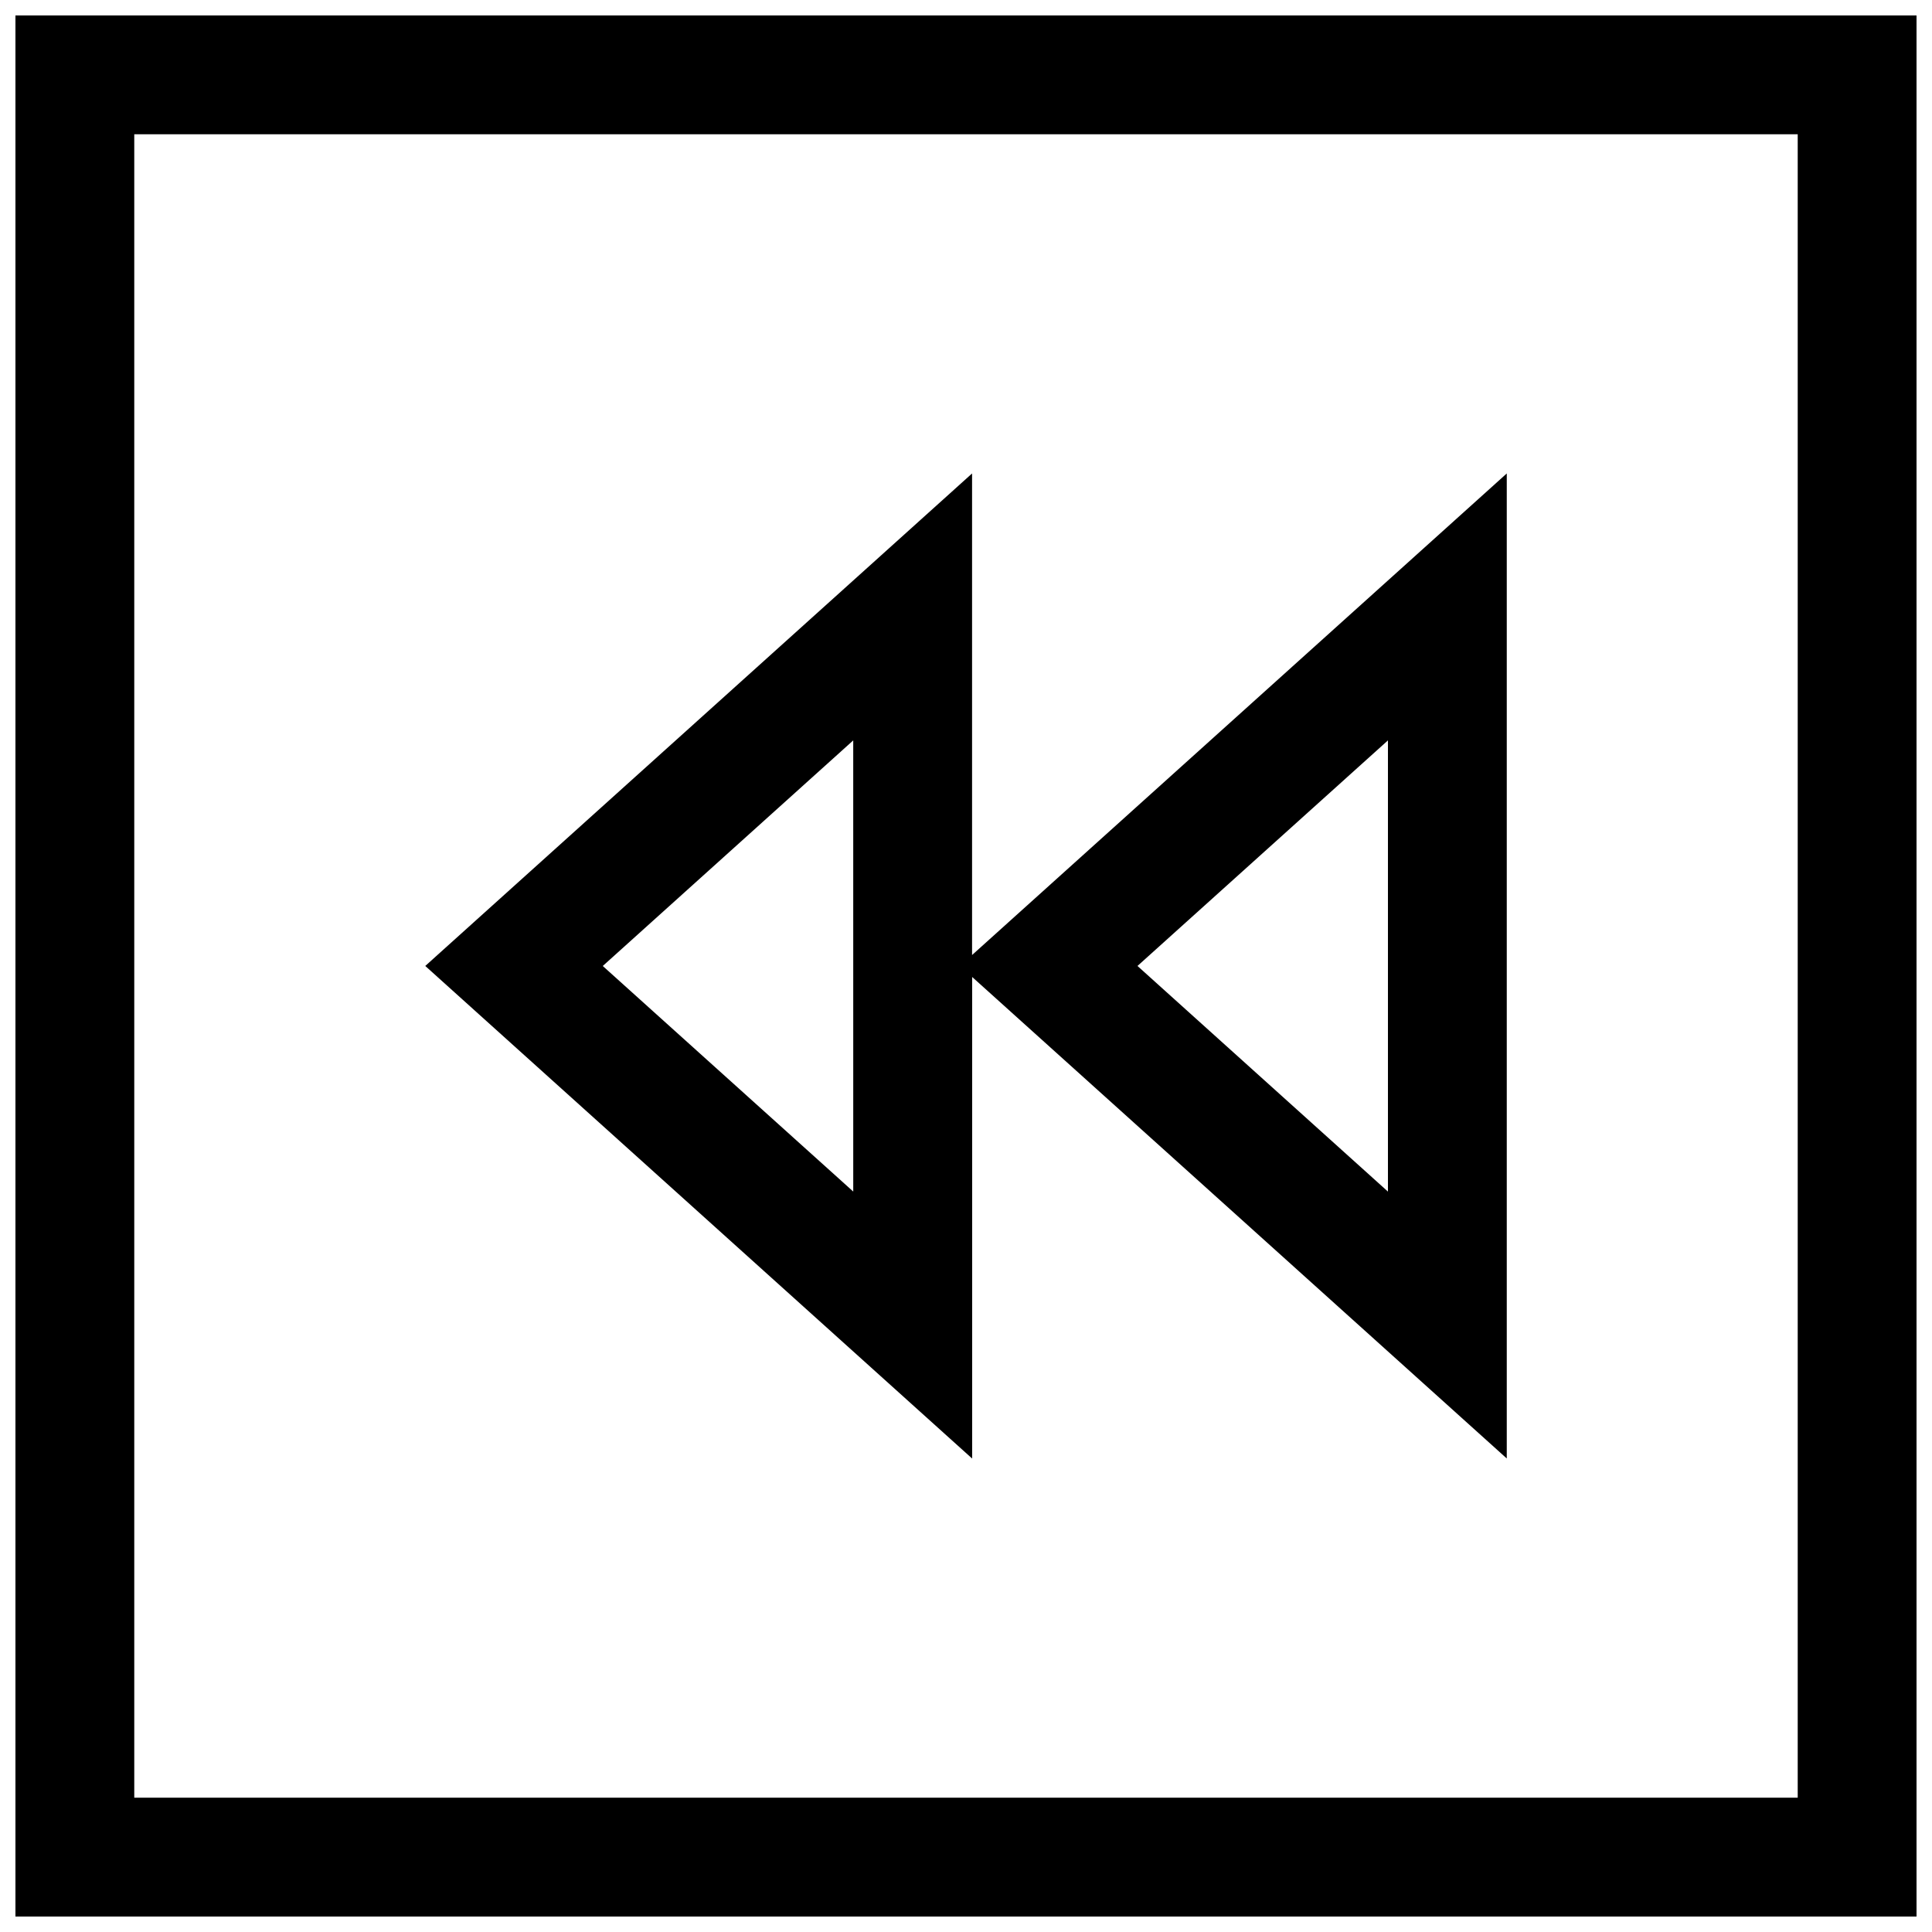
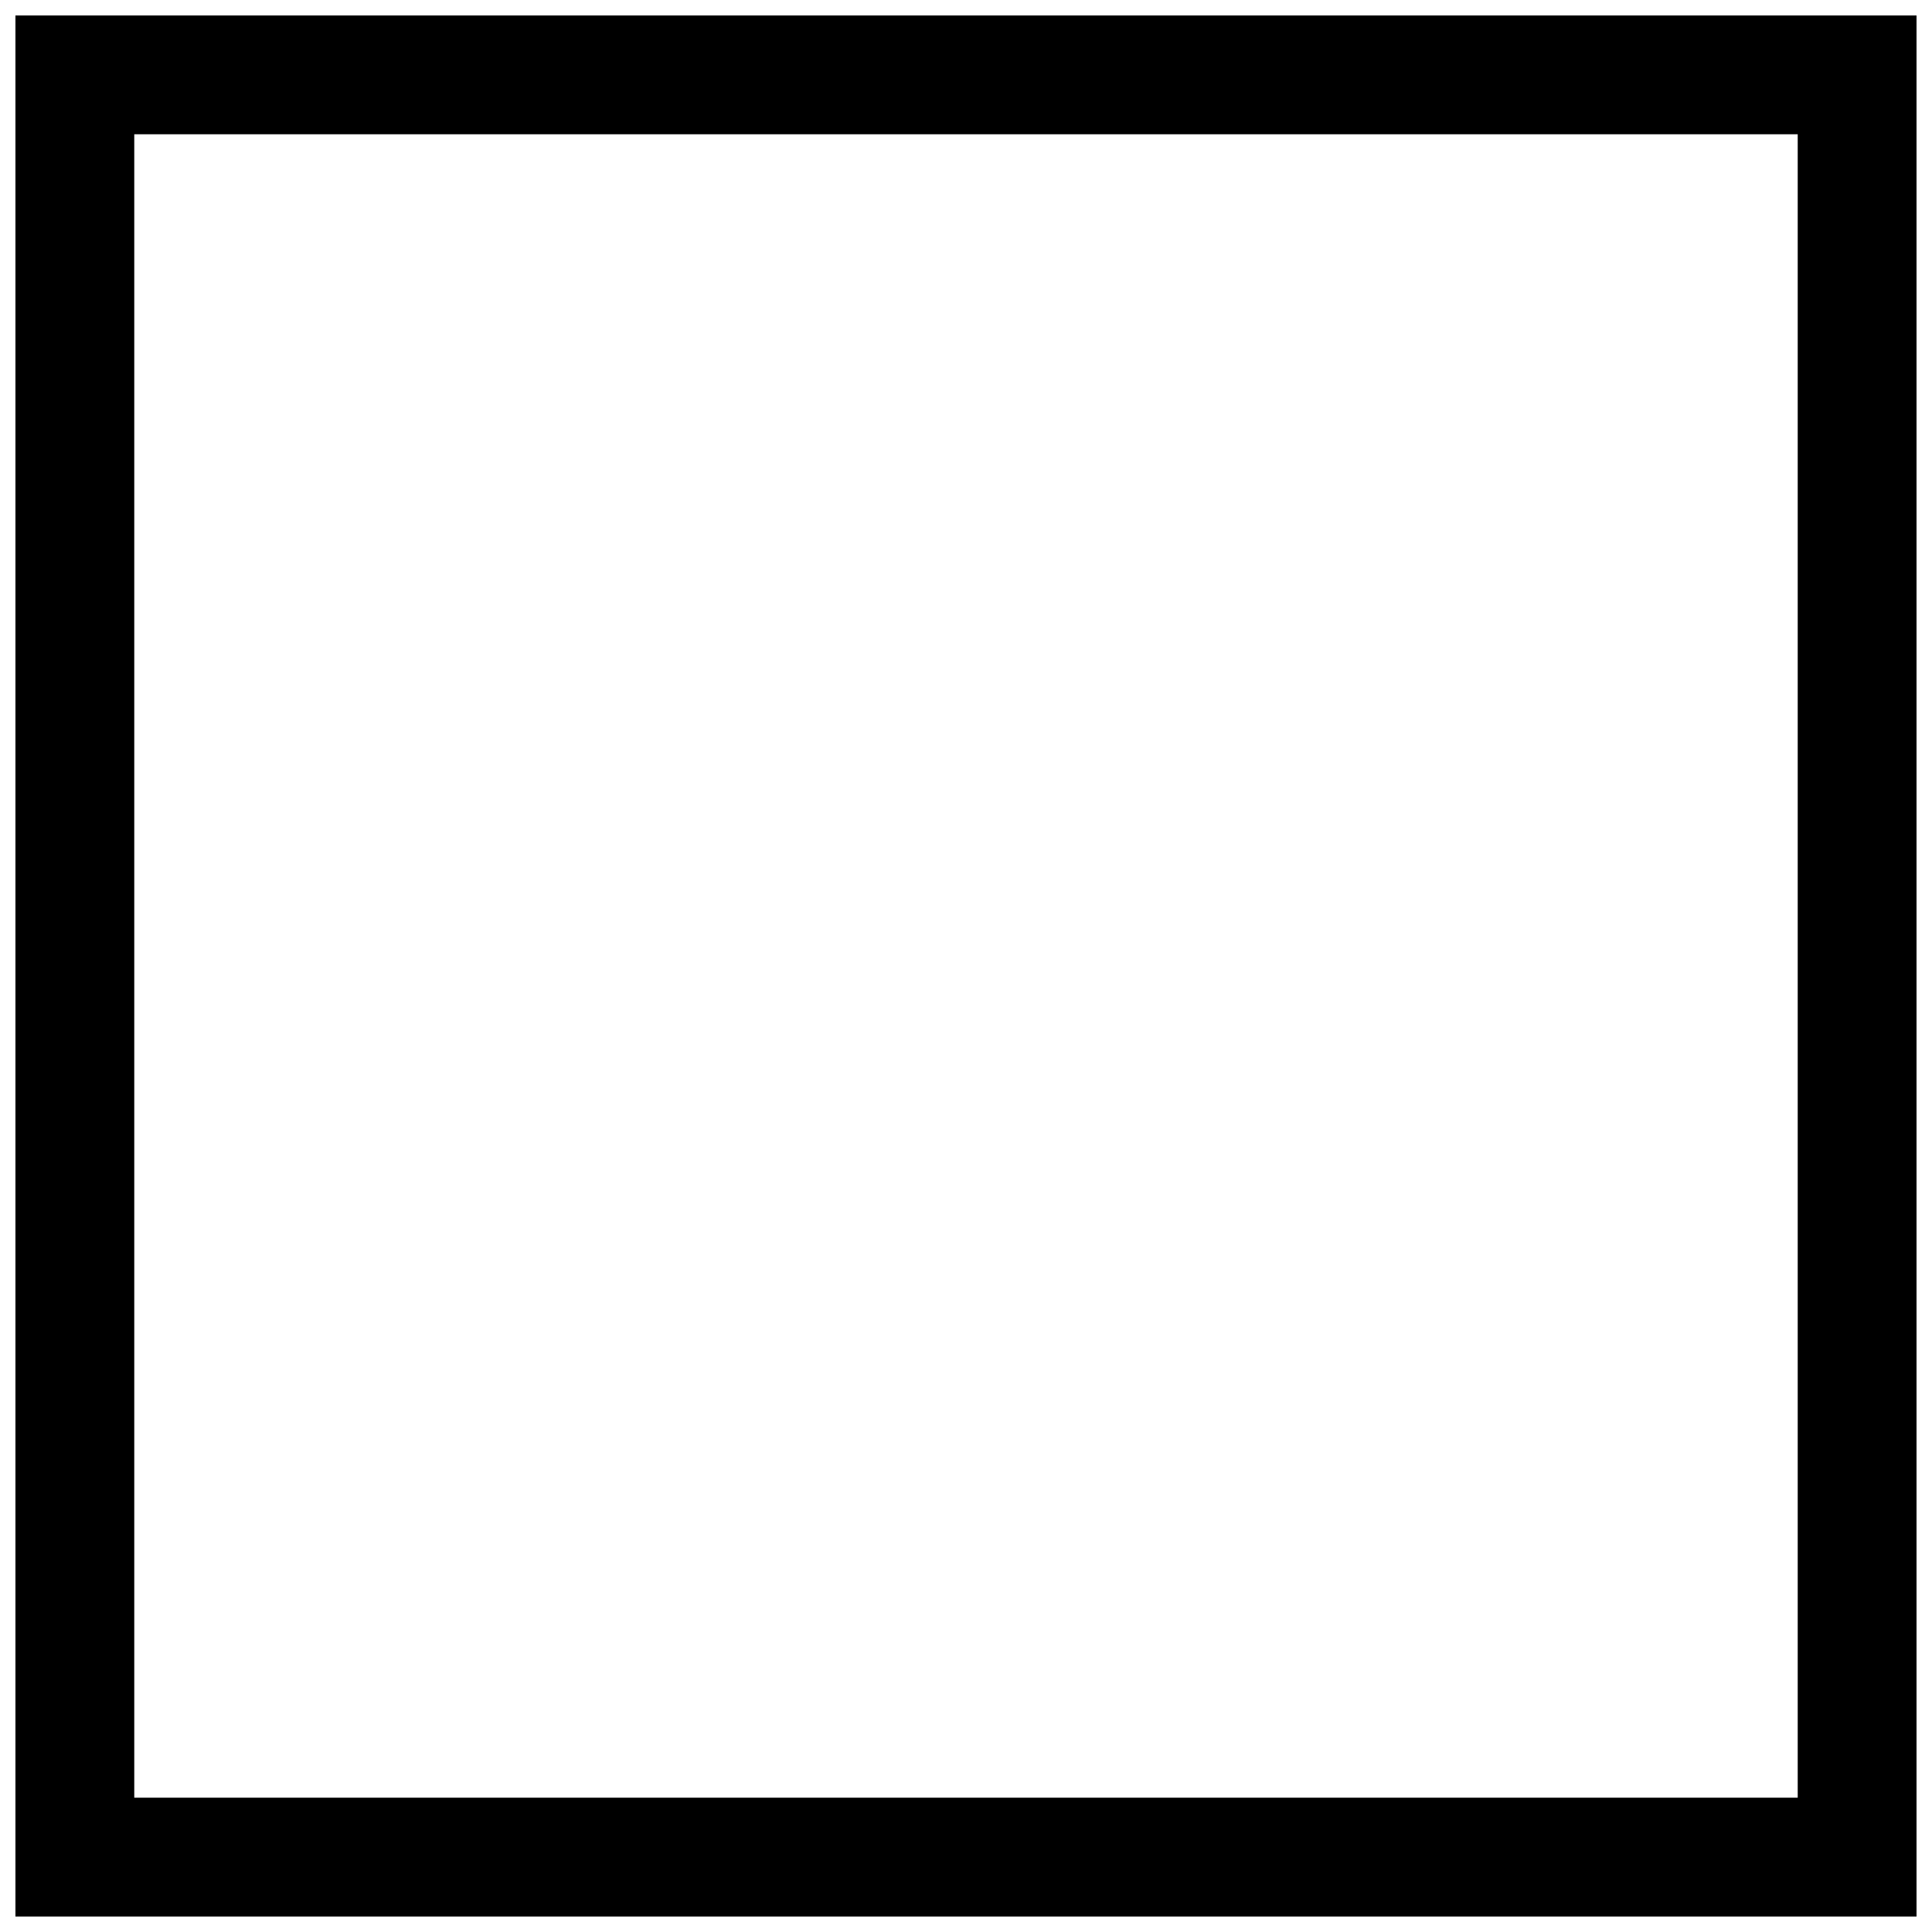
<svg xmlns="http://www.w3.org/2000/svg" width="800px" height="800px" version="1.1" viewBox="144 144 512 512">
  <defs>
    <clipPath id="a">
      <path d="m148.09 148.09h503.81v503.81h-503.81z" />
    </clipPath>
  </defs>
-   <path d="m401.61 402.89 141.7 127.62v-261.04l-141.7 127.62v-127.62l-144.91 130.52 144.93 130.54v-127.64zm110.21-62.676v119.57l-66.375-59.793zm-141.7 119.56-66.379-59.777 66.375-59.781z" />
  <g clip-path="url(#a)">
    <path d="m651.9 148.09h-503.81v503.81h503.81zm-31.488 472.32h-440.83v-440.83h440.83z" />
  </g>
</svg>